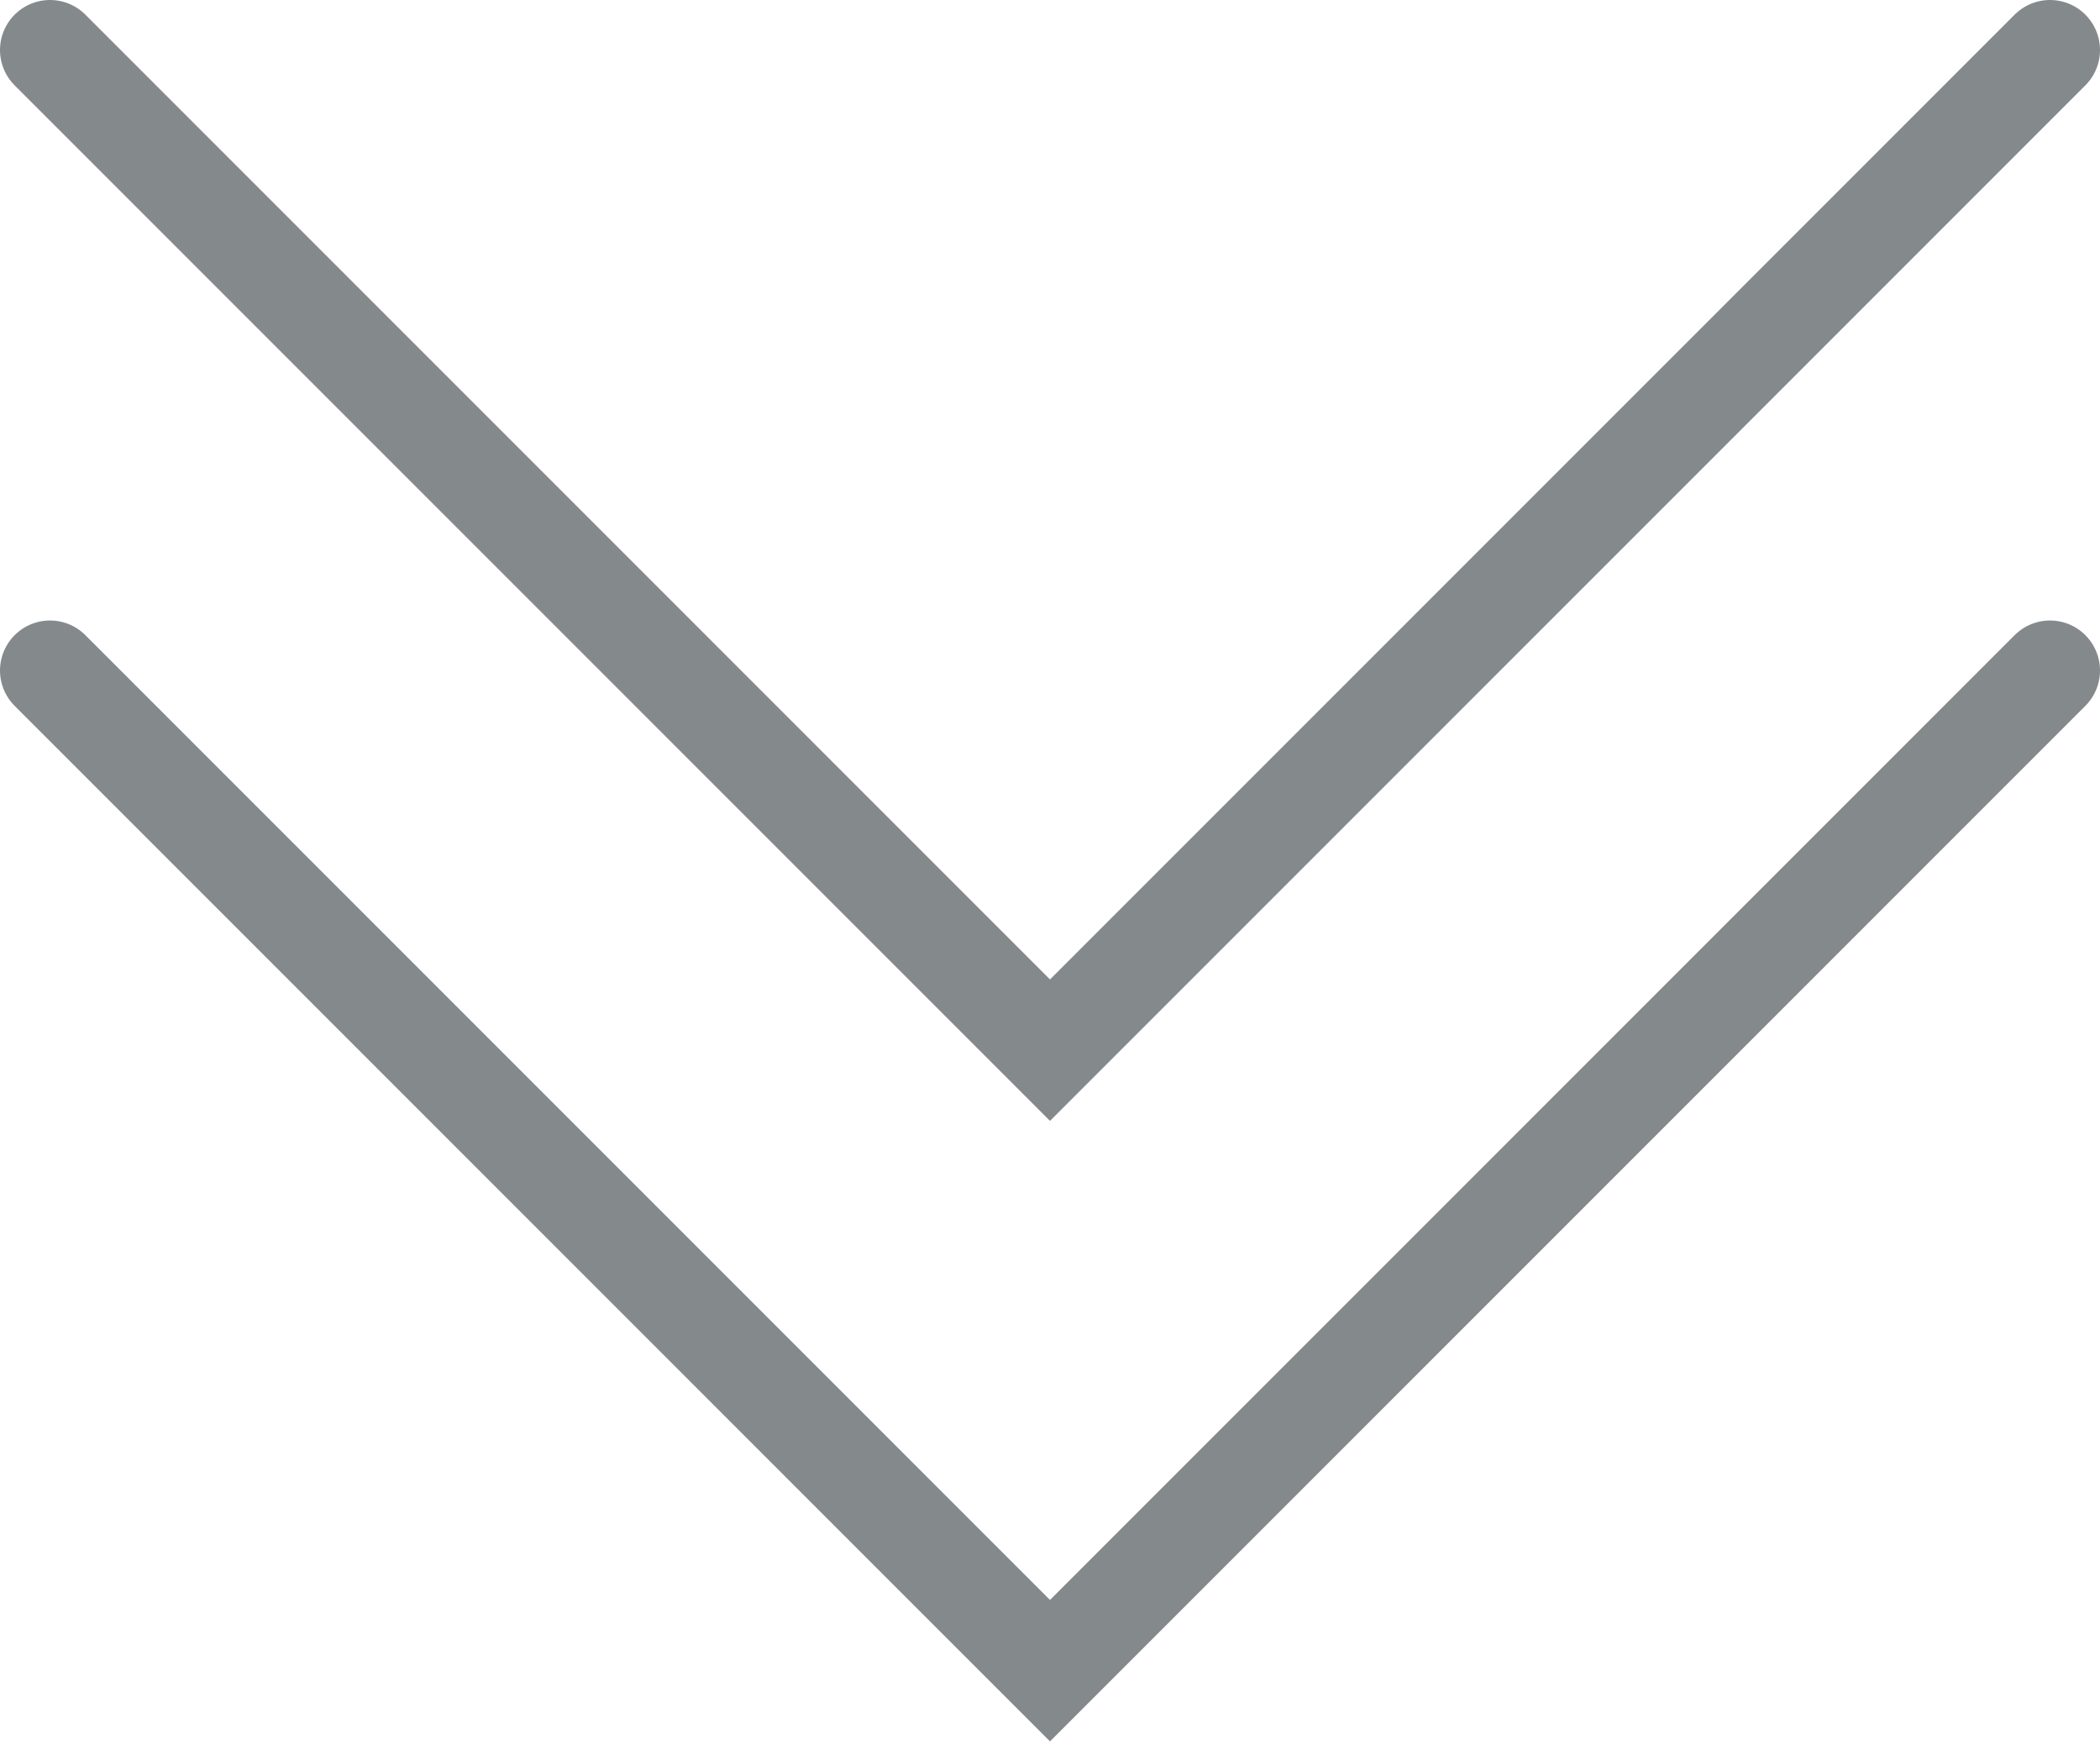
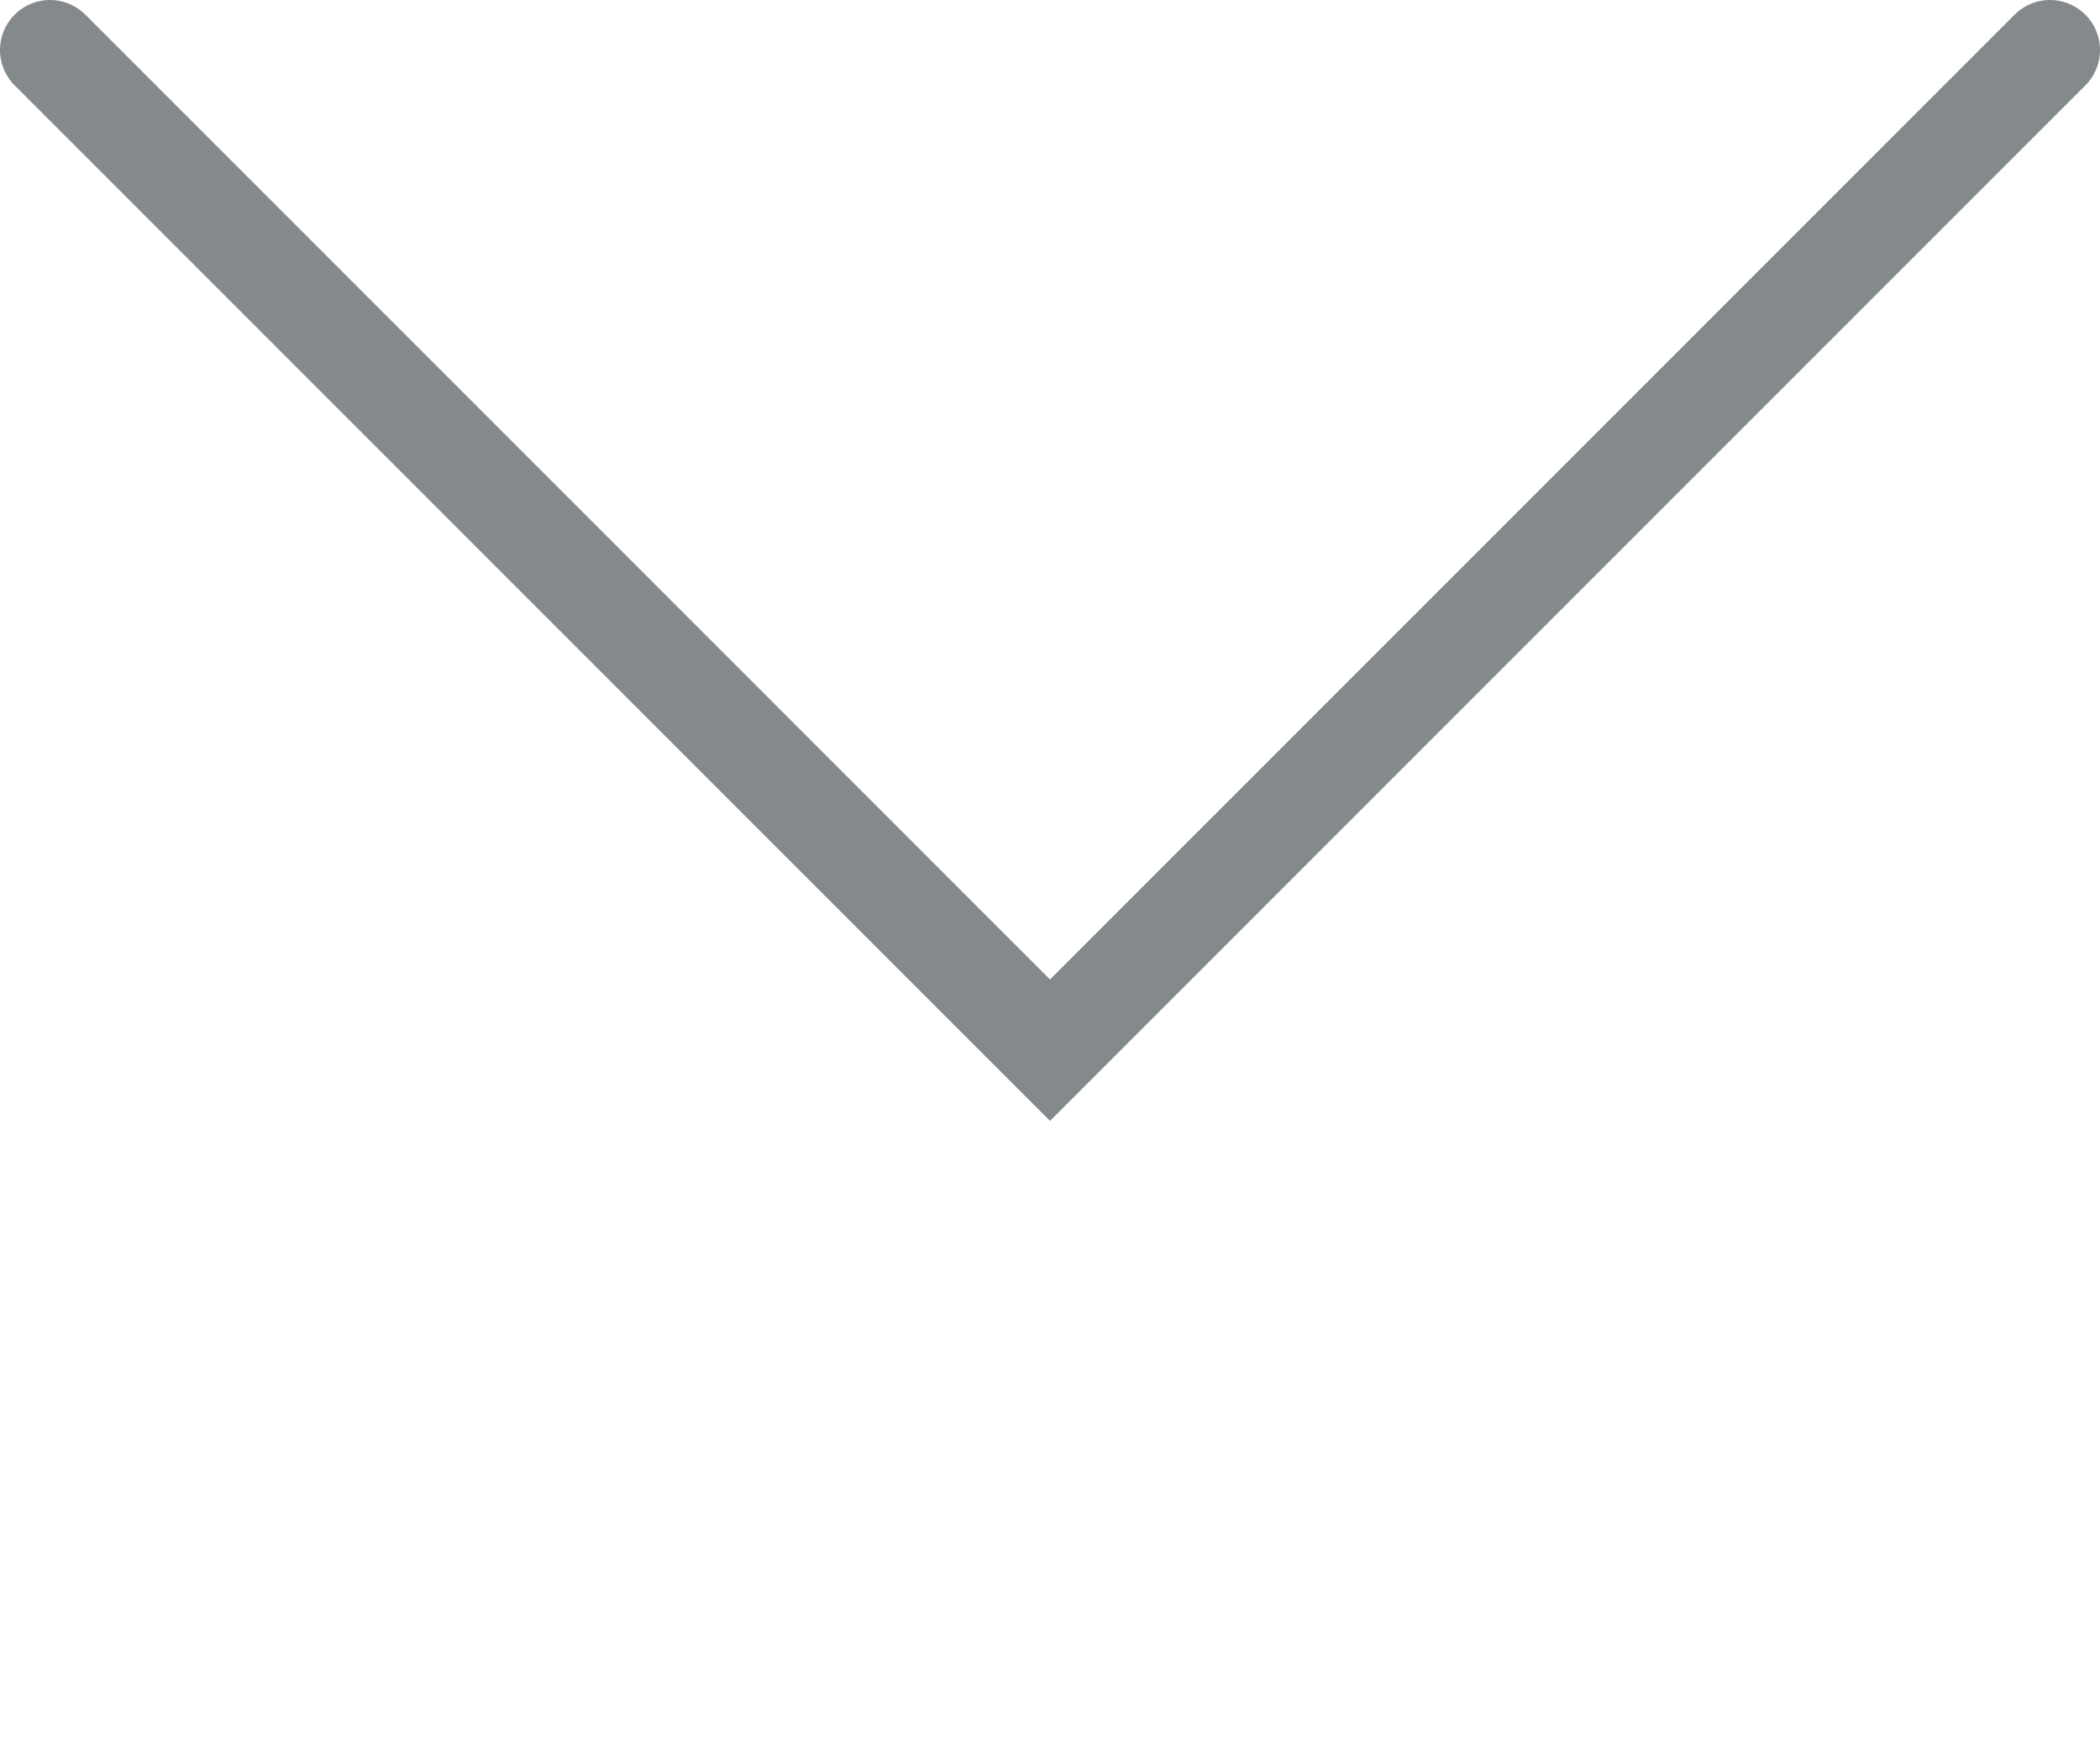
<svg xmlns="http://www.w3.org/2000/svg" width="42" height="35" fill="none">
  <path d="m1 1 20 20L41 1" stroke="#84898C" stroke-width="2" stroke-linecap="round" />
-   <path d="m1 13.408 20 20 20-20" stroke="#84898C" stroke-width="2" stroke-linecap="round" />
</svg>